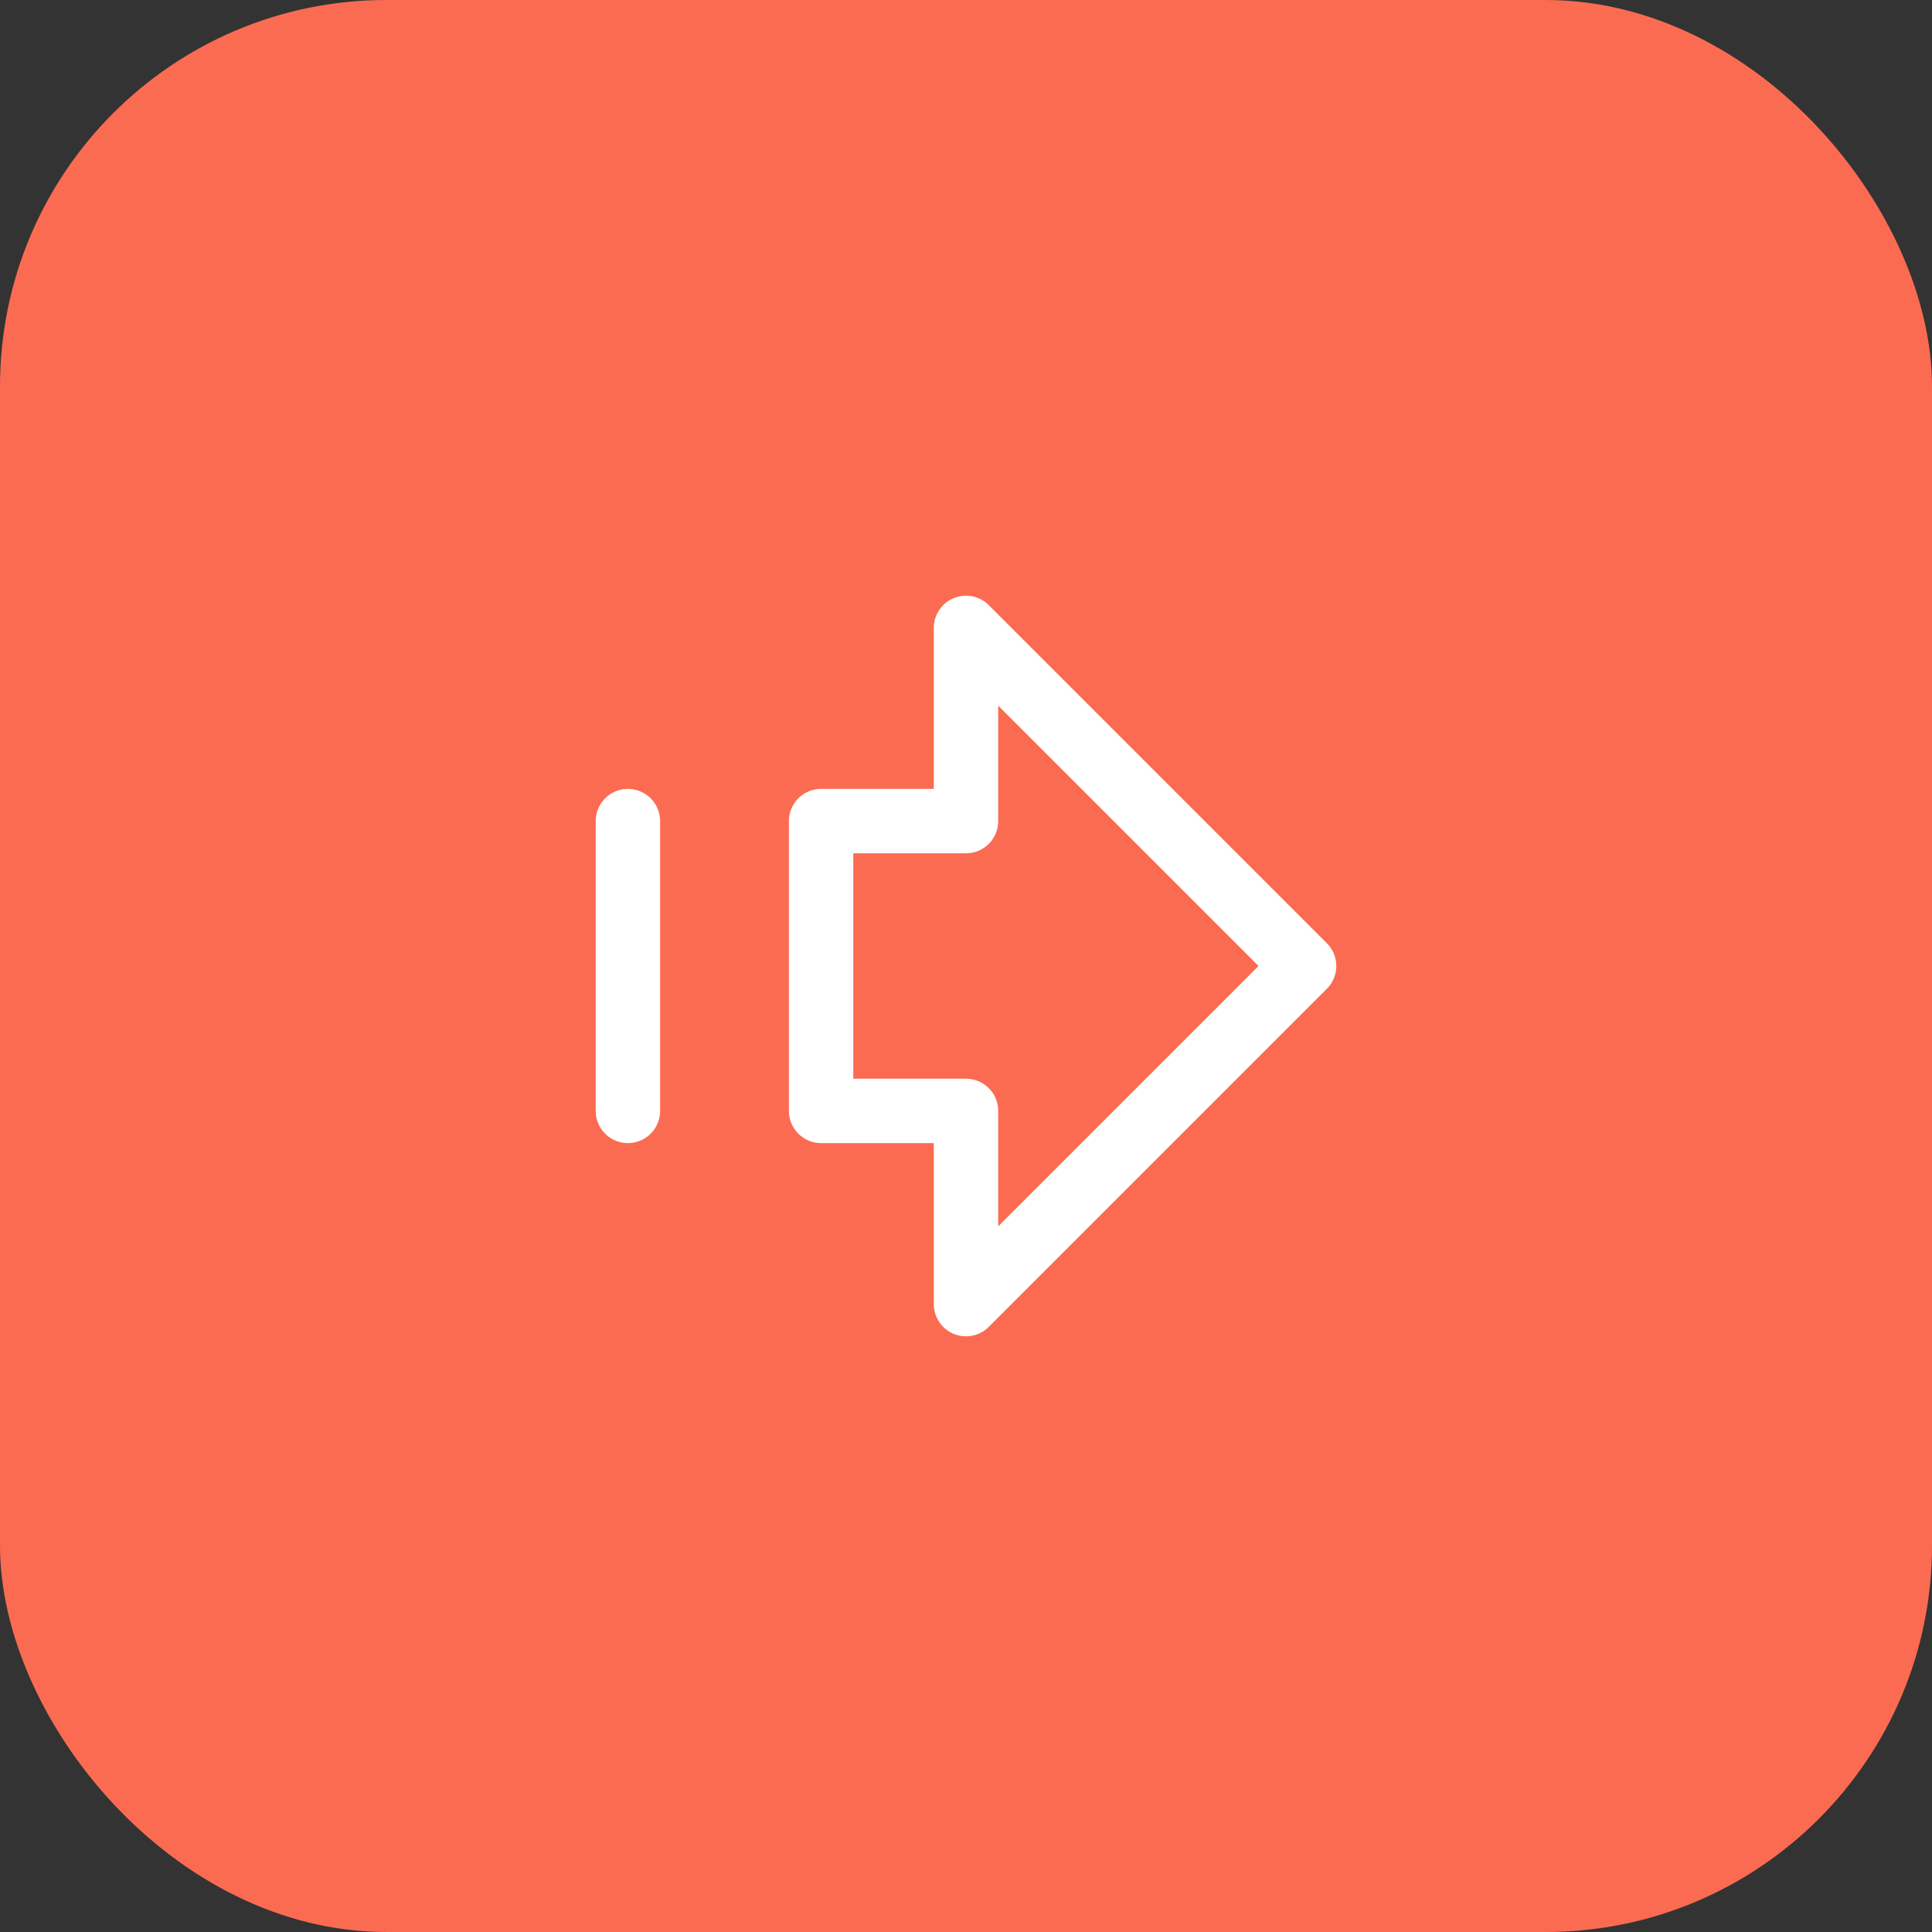
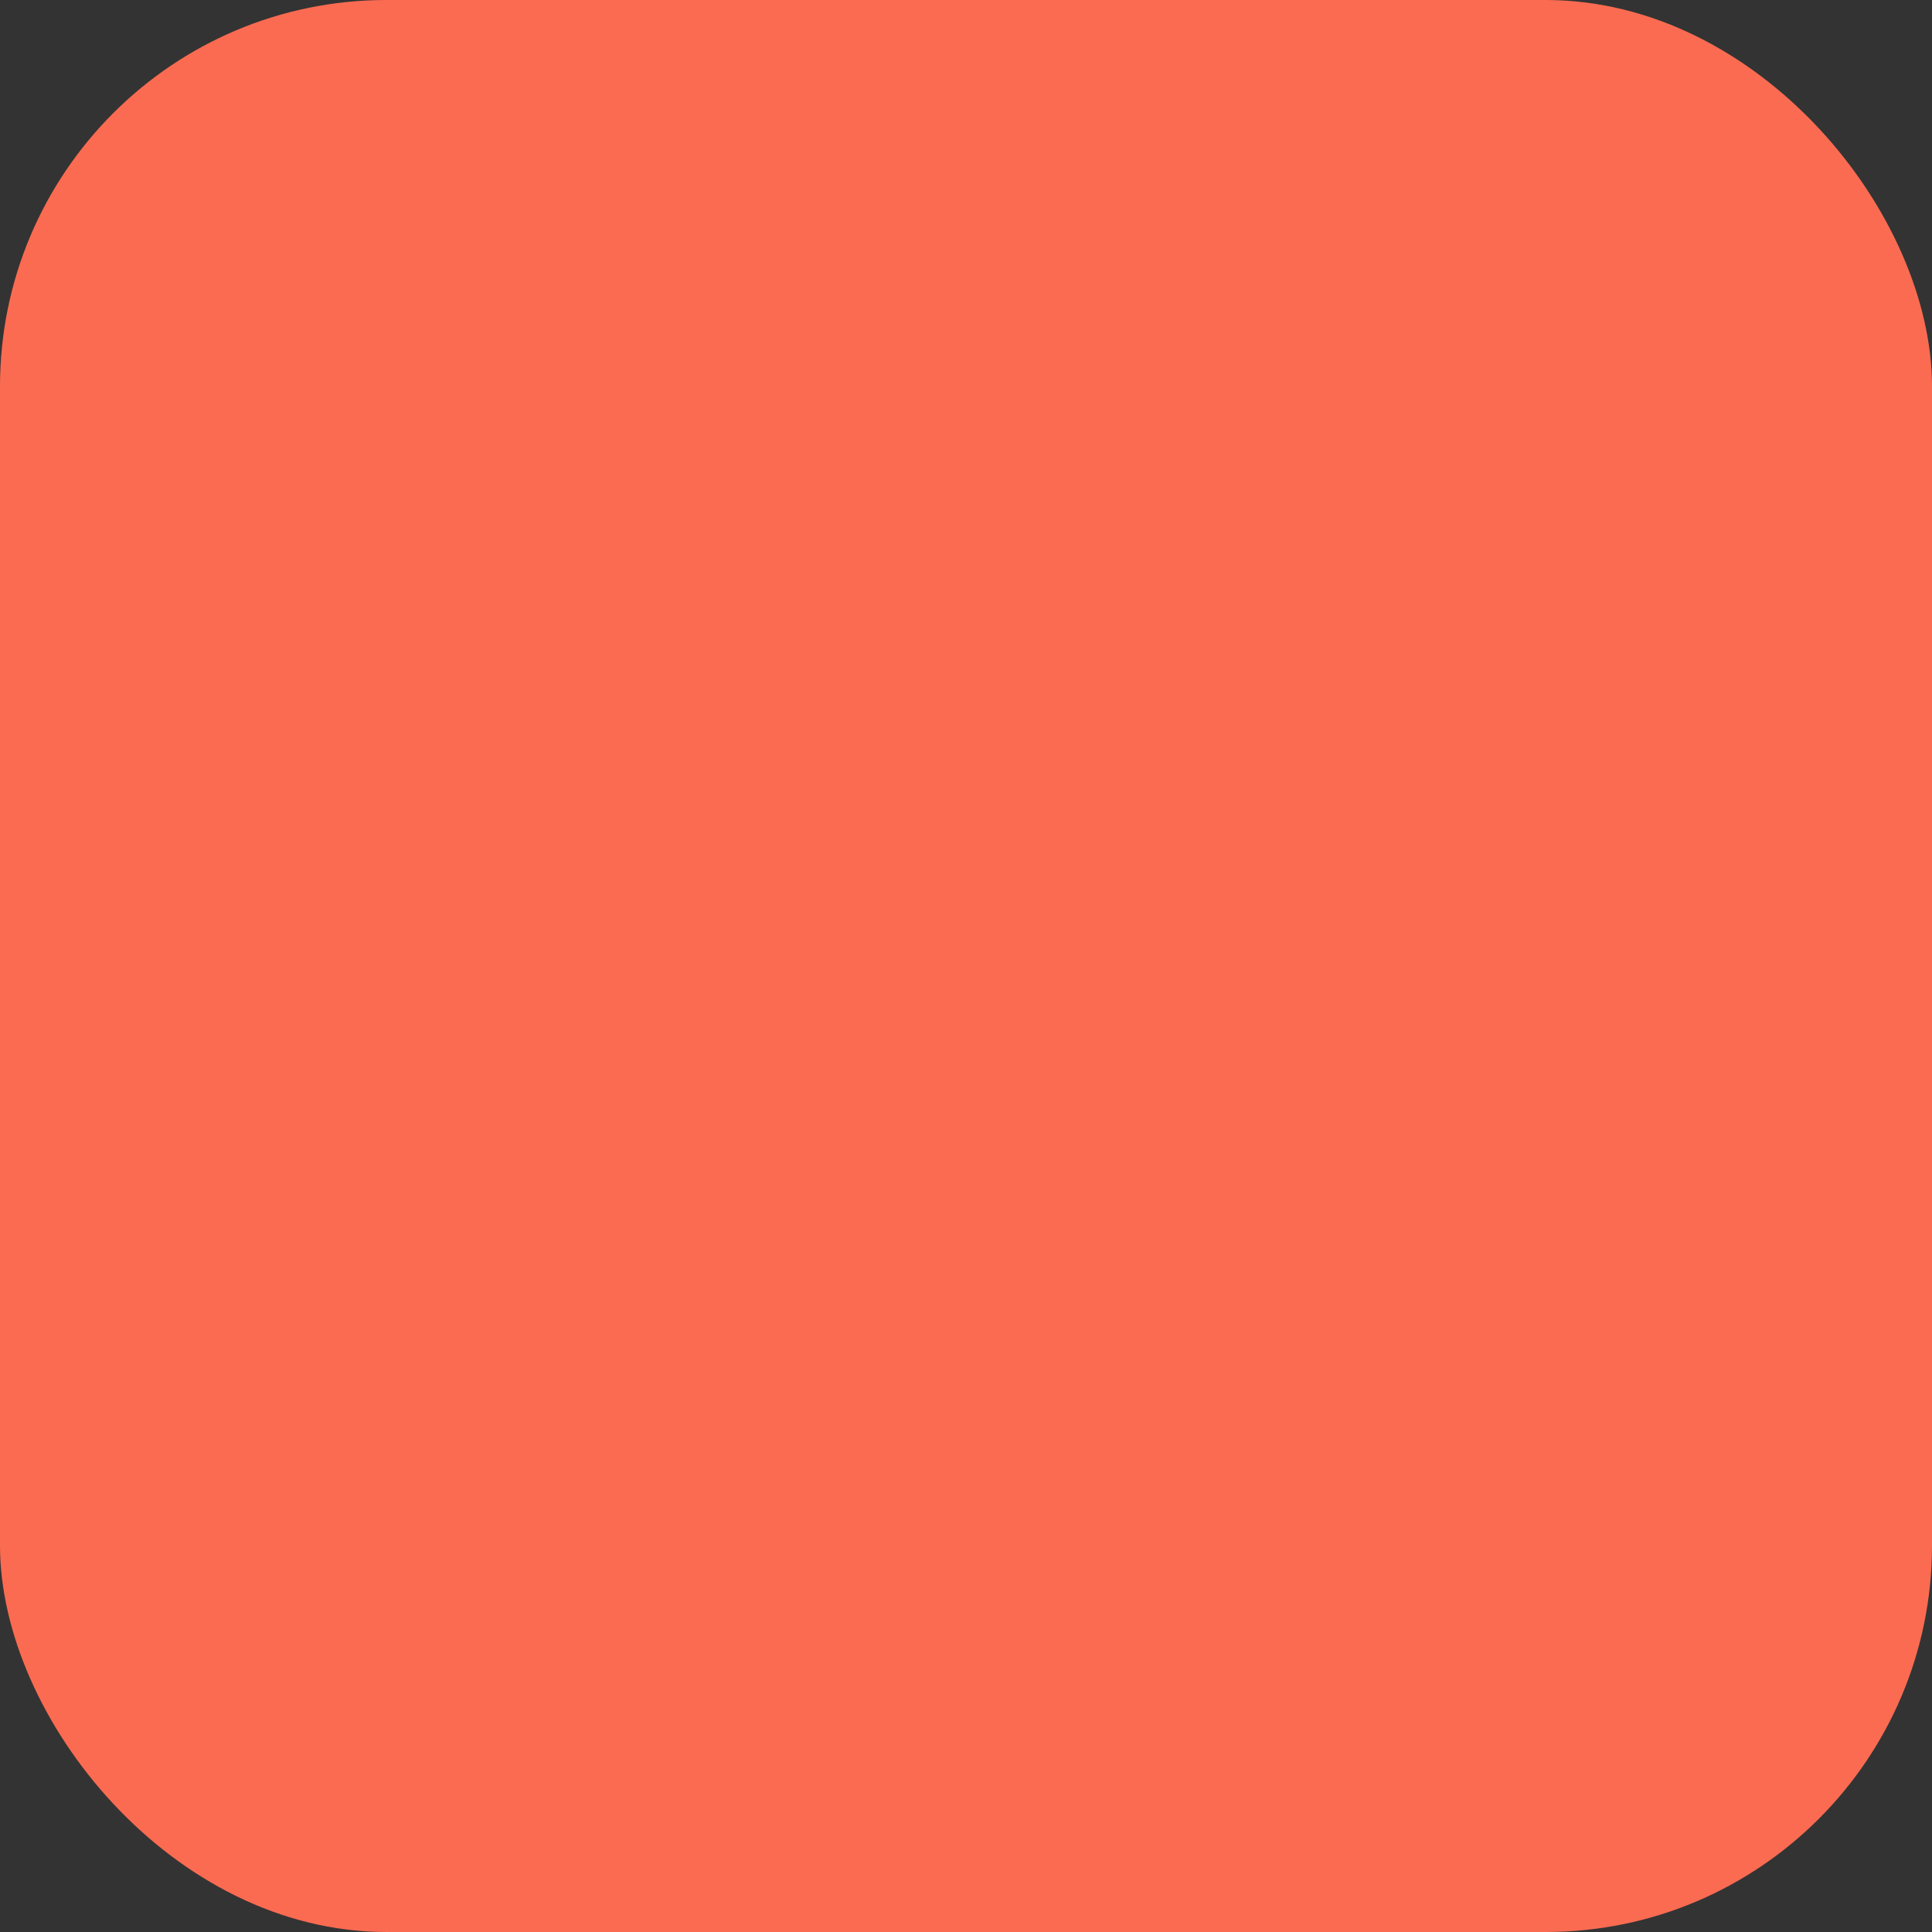
<svg xmlns="http://www.w3.org/2000/svg" width="30" height="30" viewBox="0 0 30 30" fill="none">
  <rect x="0" y="0" width="30" height="30" fill="#333333" stroke="none" />
  <rect width="30" height="30" rx="6" fill="#FB6B51" />
-   <path d="M9.75 12.75L9.75 17.25M12.75 12.75L15 12.75L15 9.75L20.25 15L15 20.25L15 17.25L12.75 17.25L12.75 12.75Z" stroke="white" stroke-linecap="round" stroke-linejoin="round" />
</svg>